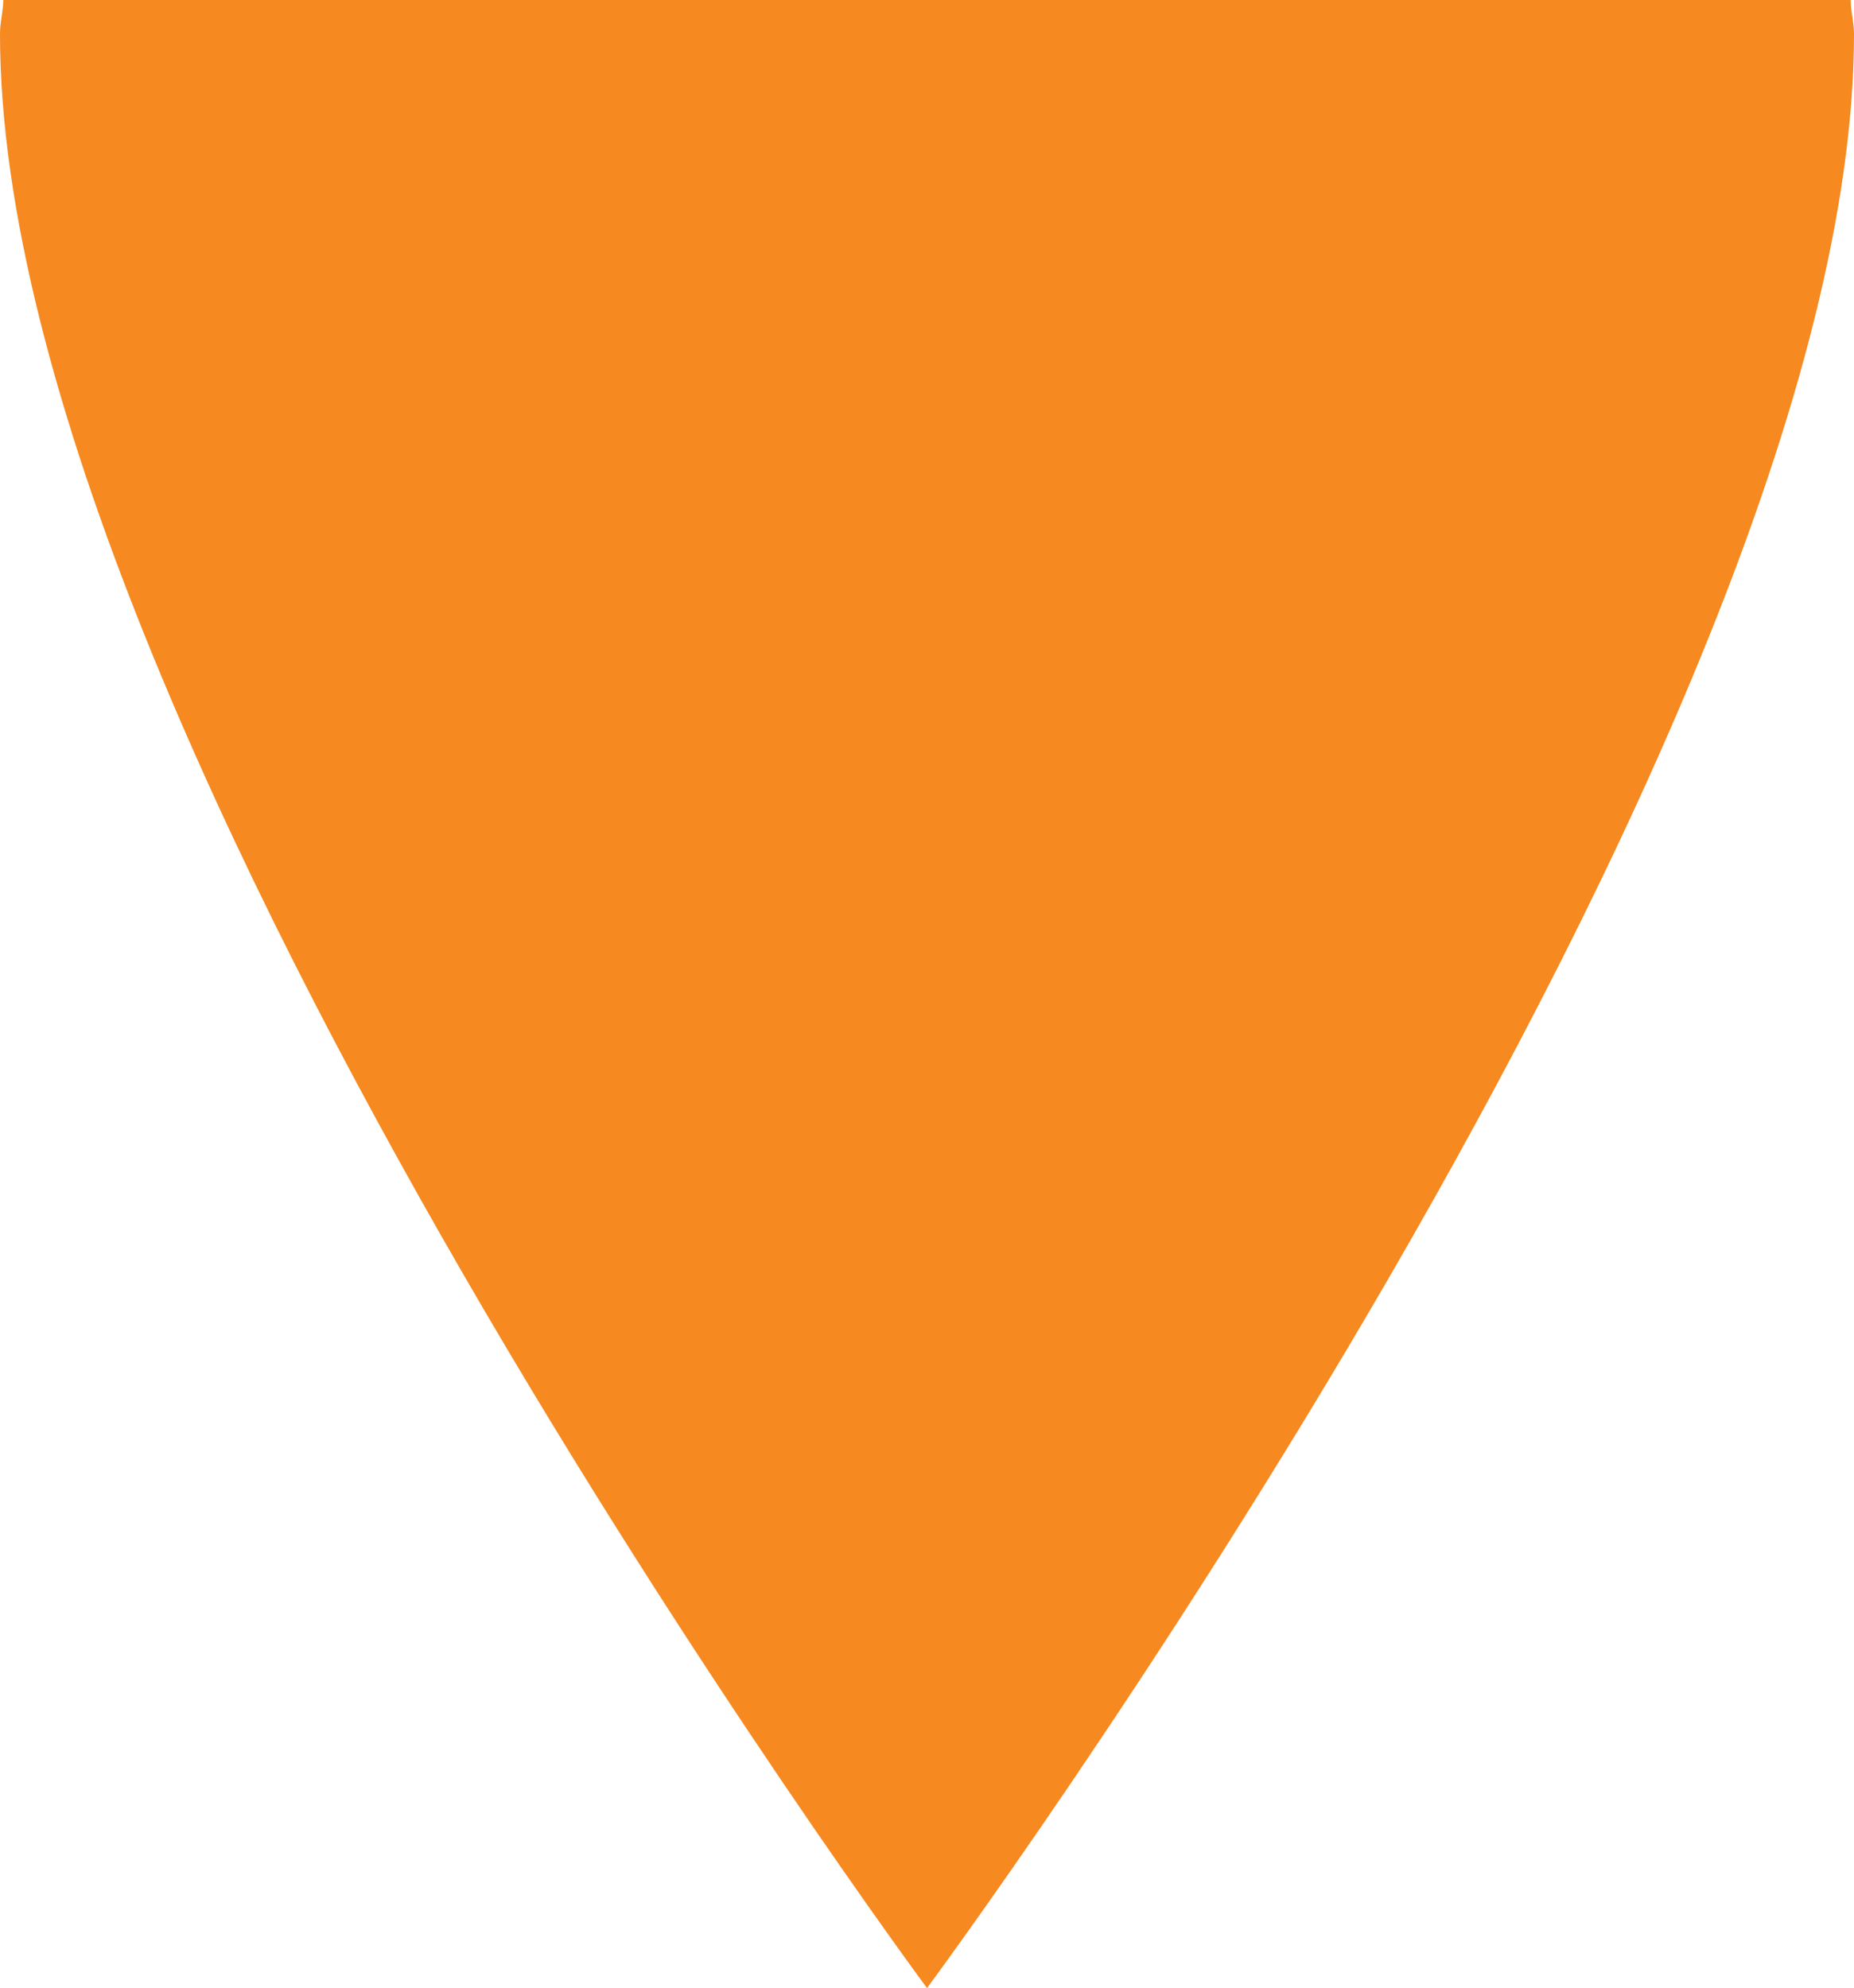
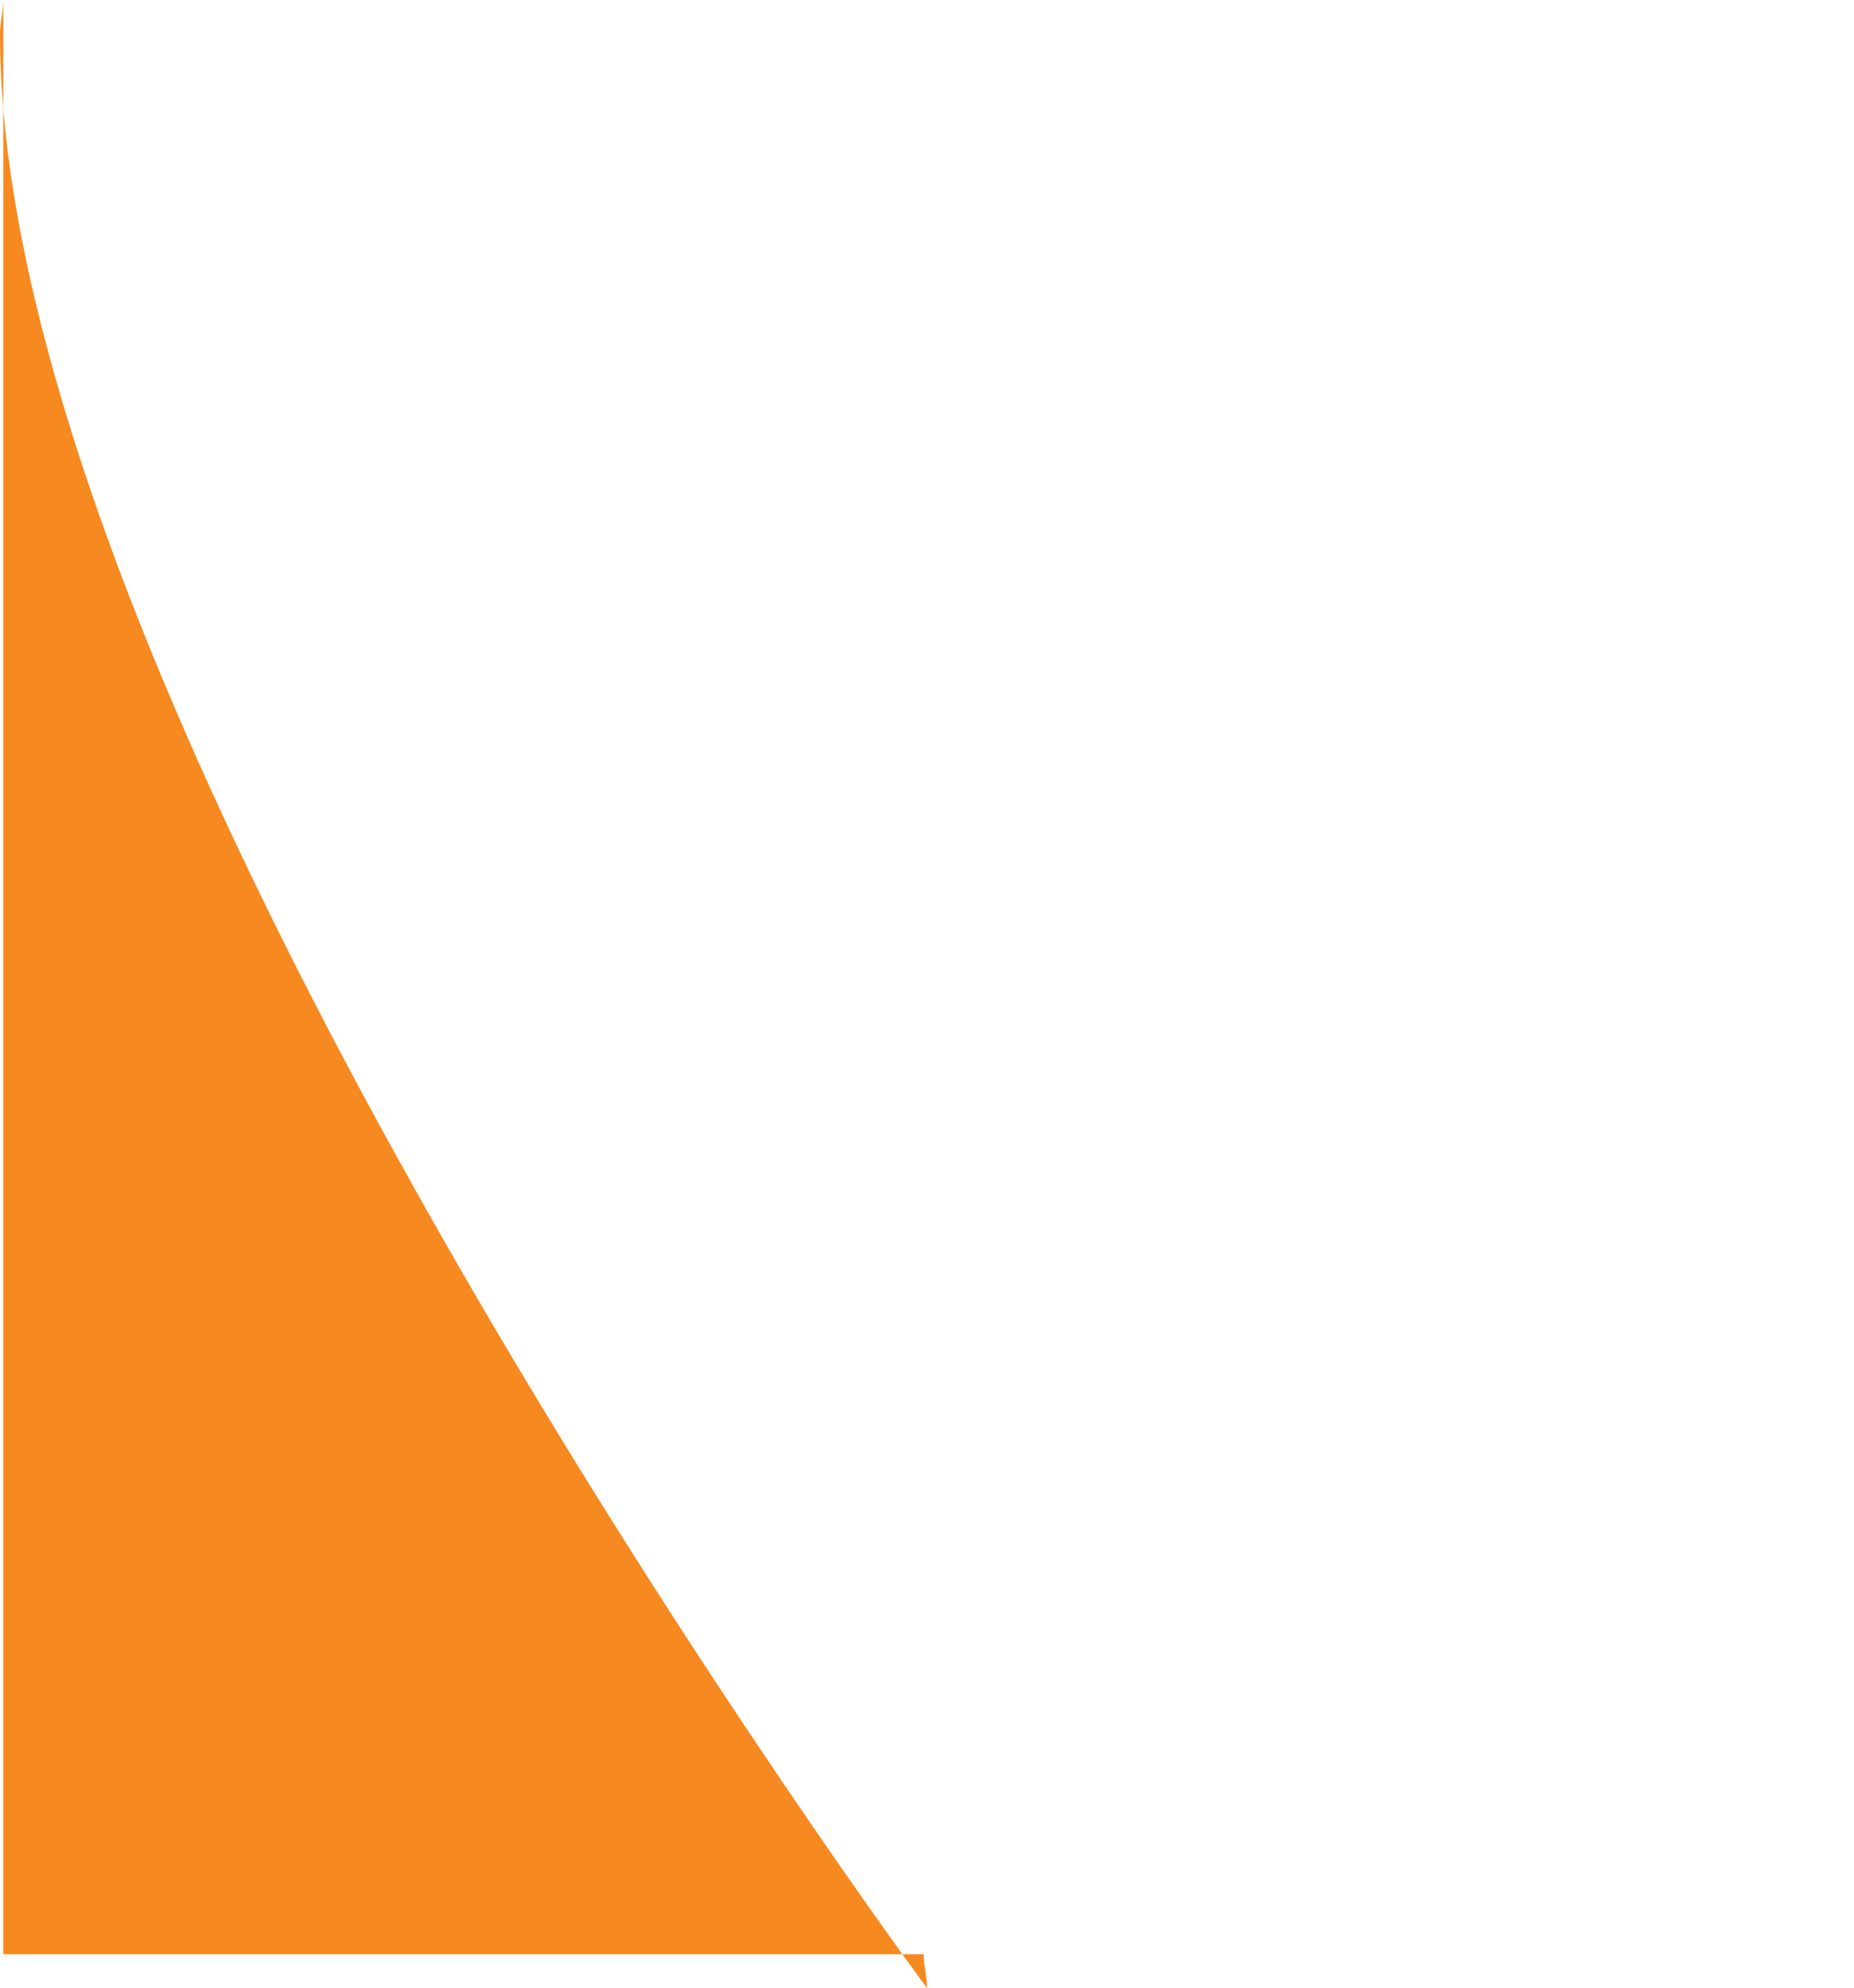
<svg xmlns="http://www.w3.org/2000/svg" xmlns:xlink="http://www.w3.org/1999/xlink" version="1.1" id="Layer_1" x="0px" y="0px" viewBox="0 0 169.8 182.1" style="enable-background:new 0 0 169.8 182.1;" xml:space="preserve">
  <style type="text/css">
	.st0{fill:#F6891F;}
</style>
  <a xlink:href="43.36">
-     <path id="fullLogo_00000180355580675996362410000008819198651515511187_" class="st0" d="M0.3,0C0.3,1,0,2,0,3.1   c0,64.4,84.9,179,84.9,179s84.9-114.5,84.9-179c0-1.1-0.3-2-0.3-3.1H0.3z" />
+     <path id="fullLogo_00000180355580675996362410000008819198651515511187_" class="st0" d="M0.3,0C0.3,1,0,2,0,3.1   c0,64.4,84.9,179,84.9,179c0-1.1-0.3-2-0.3-3.1H0.3z" />
  </a>
</svg>